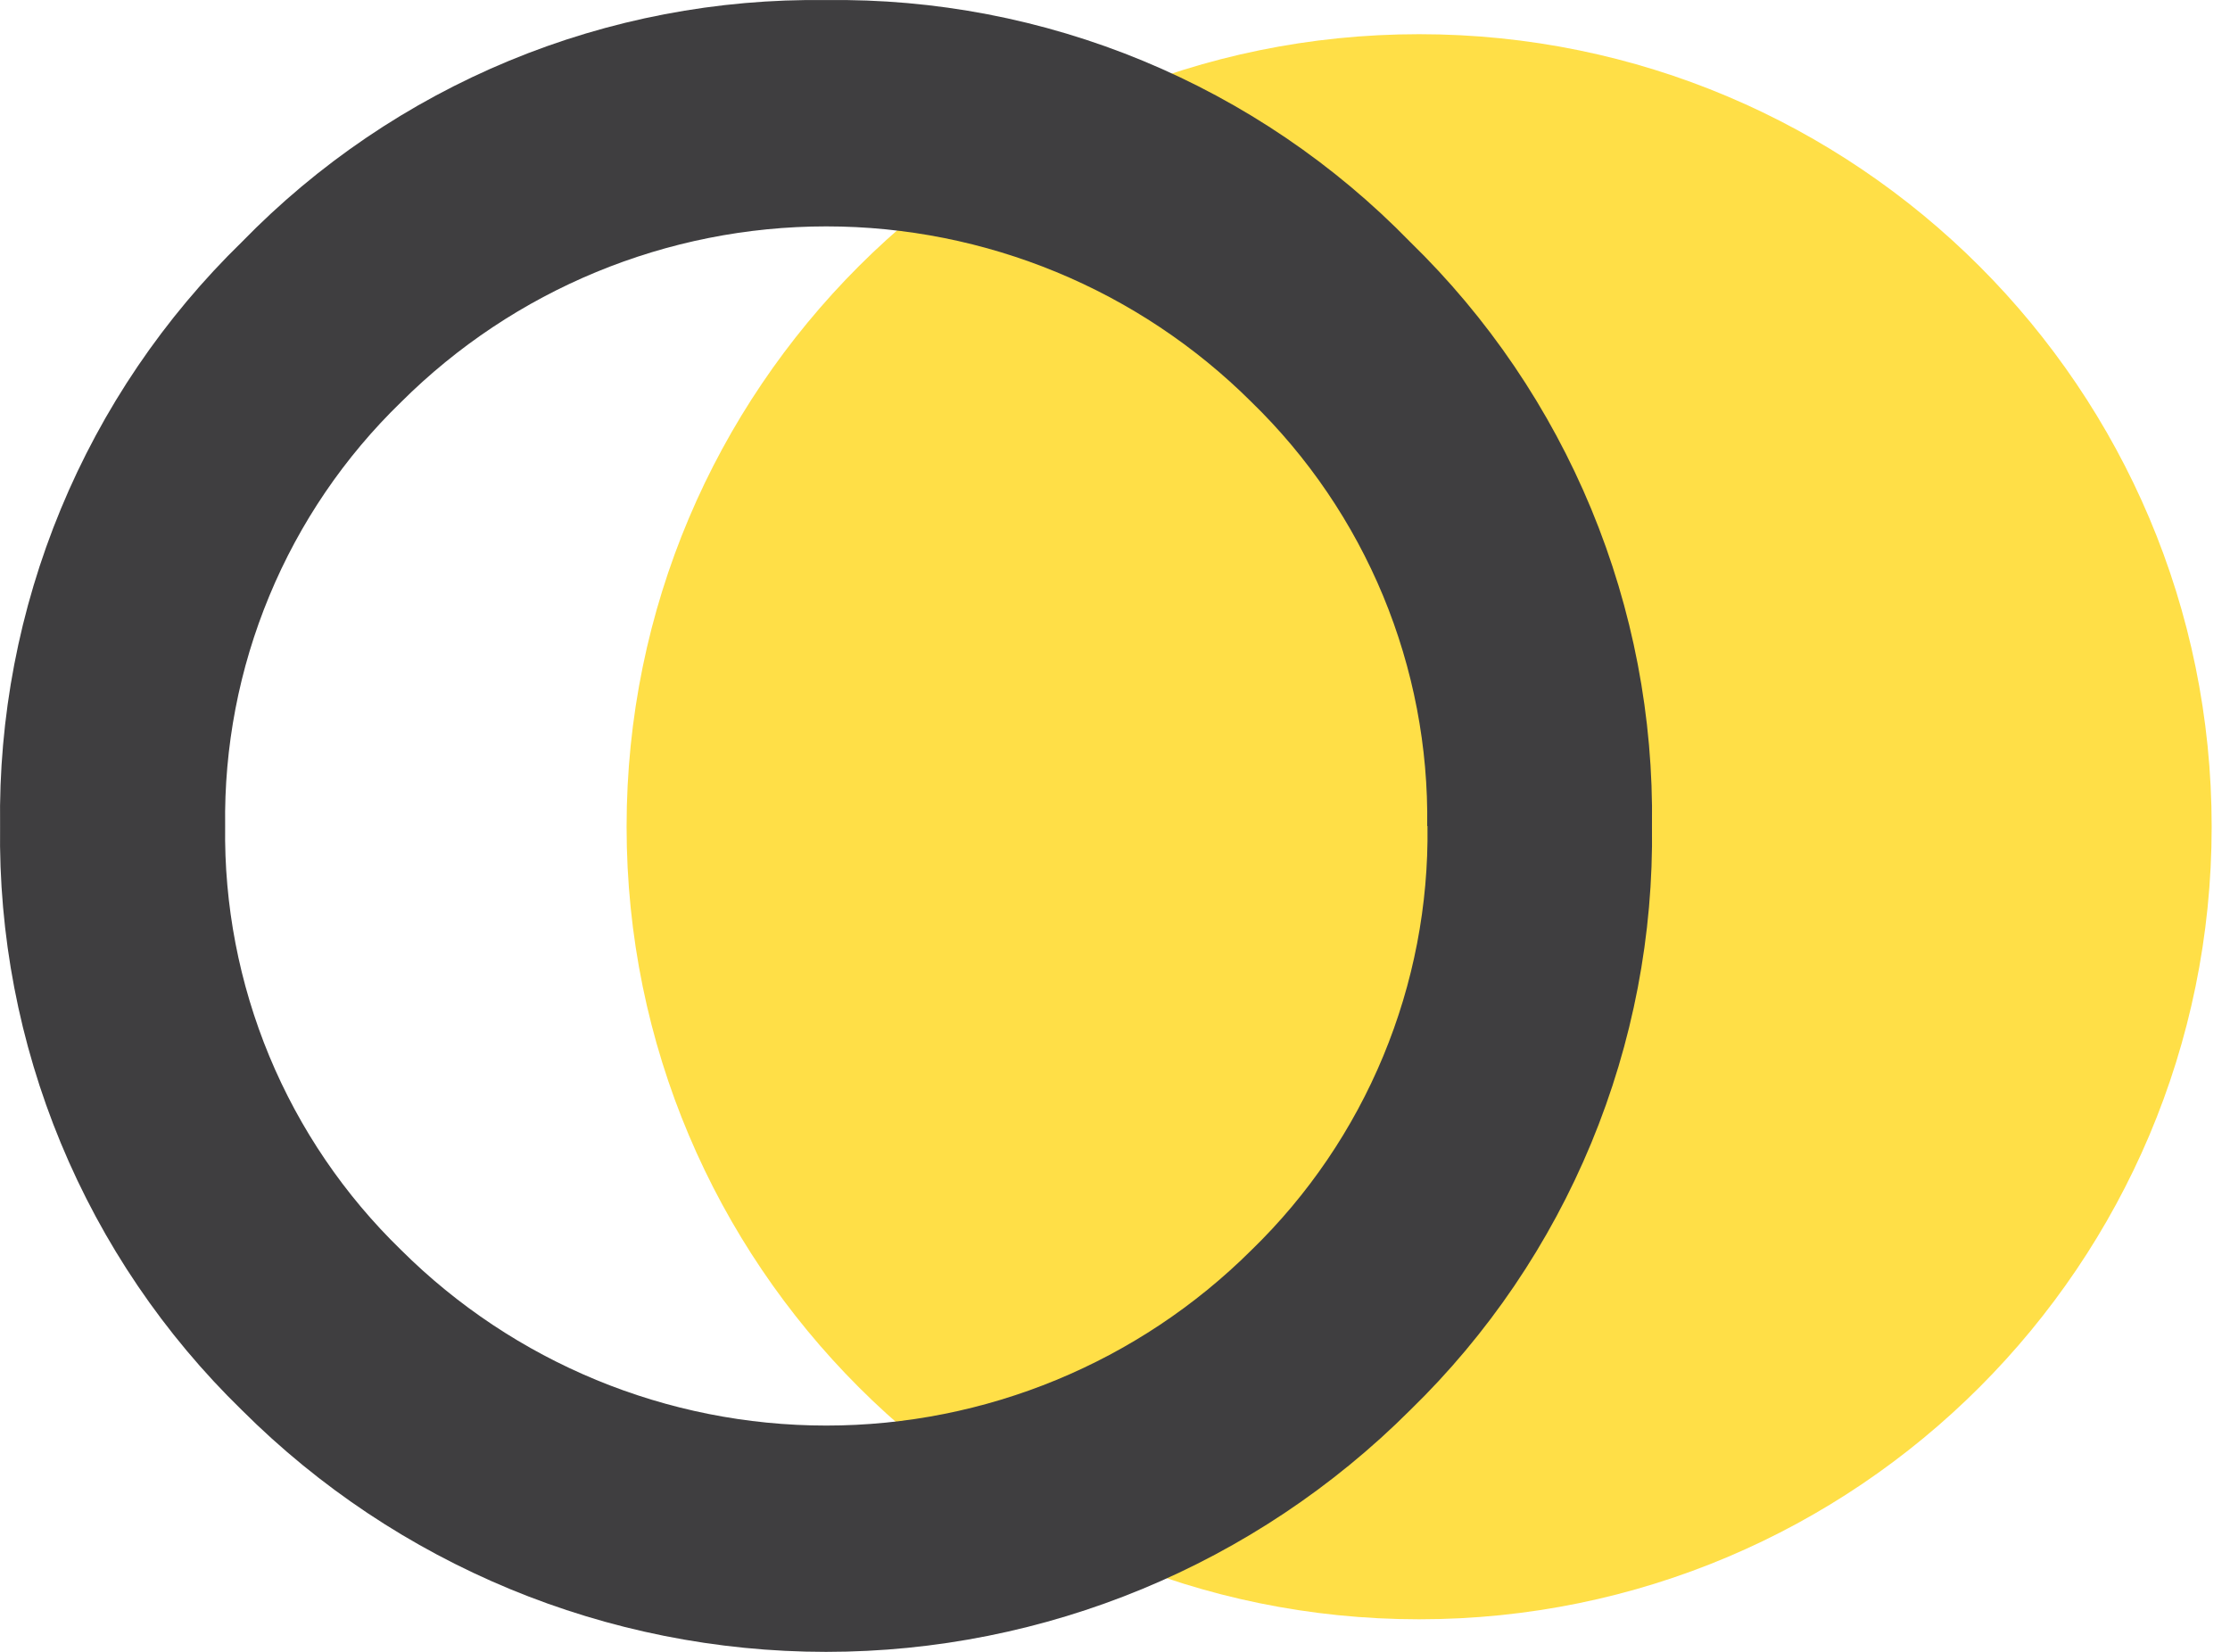
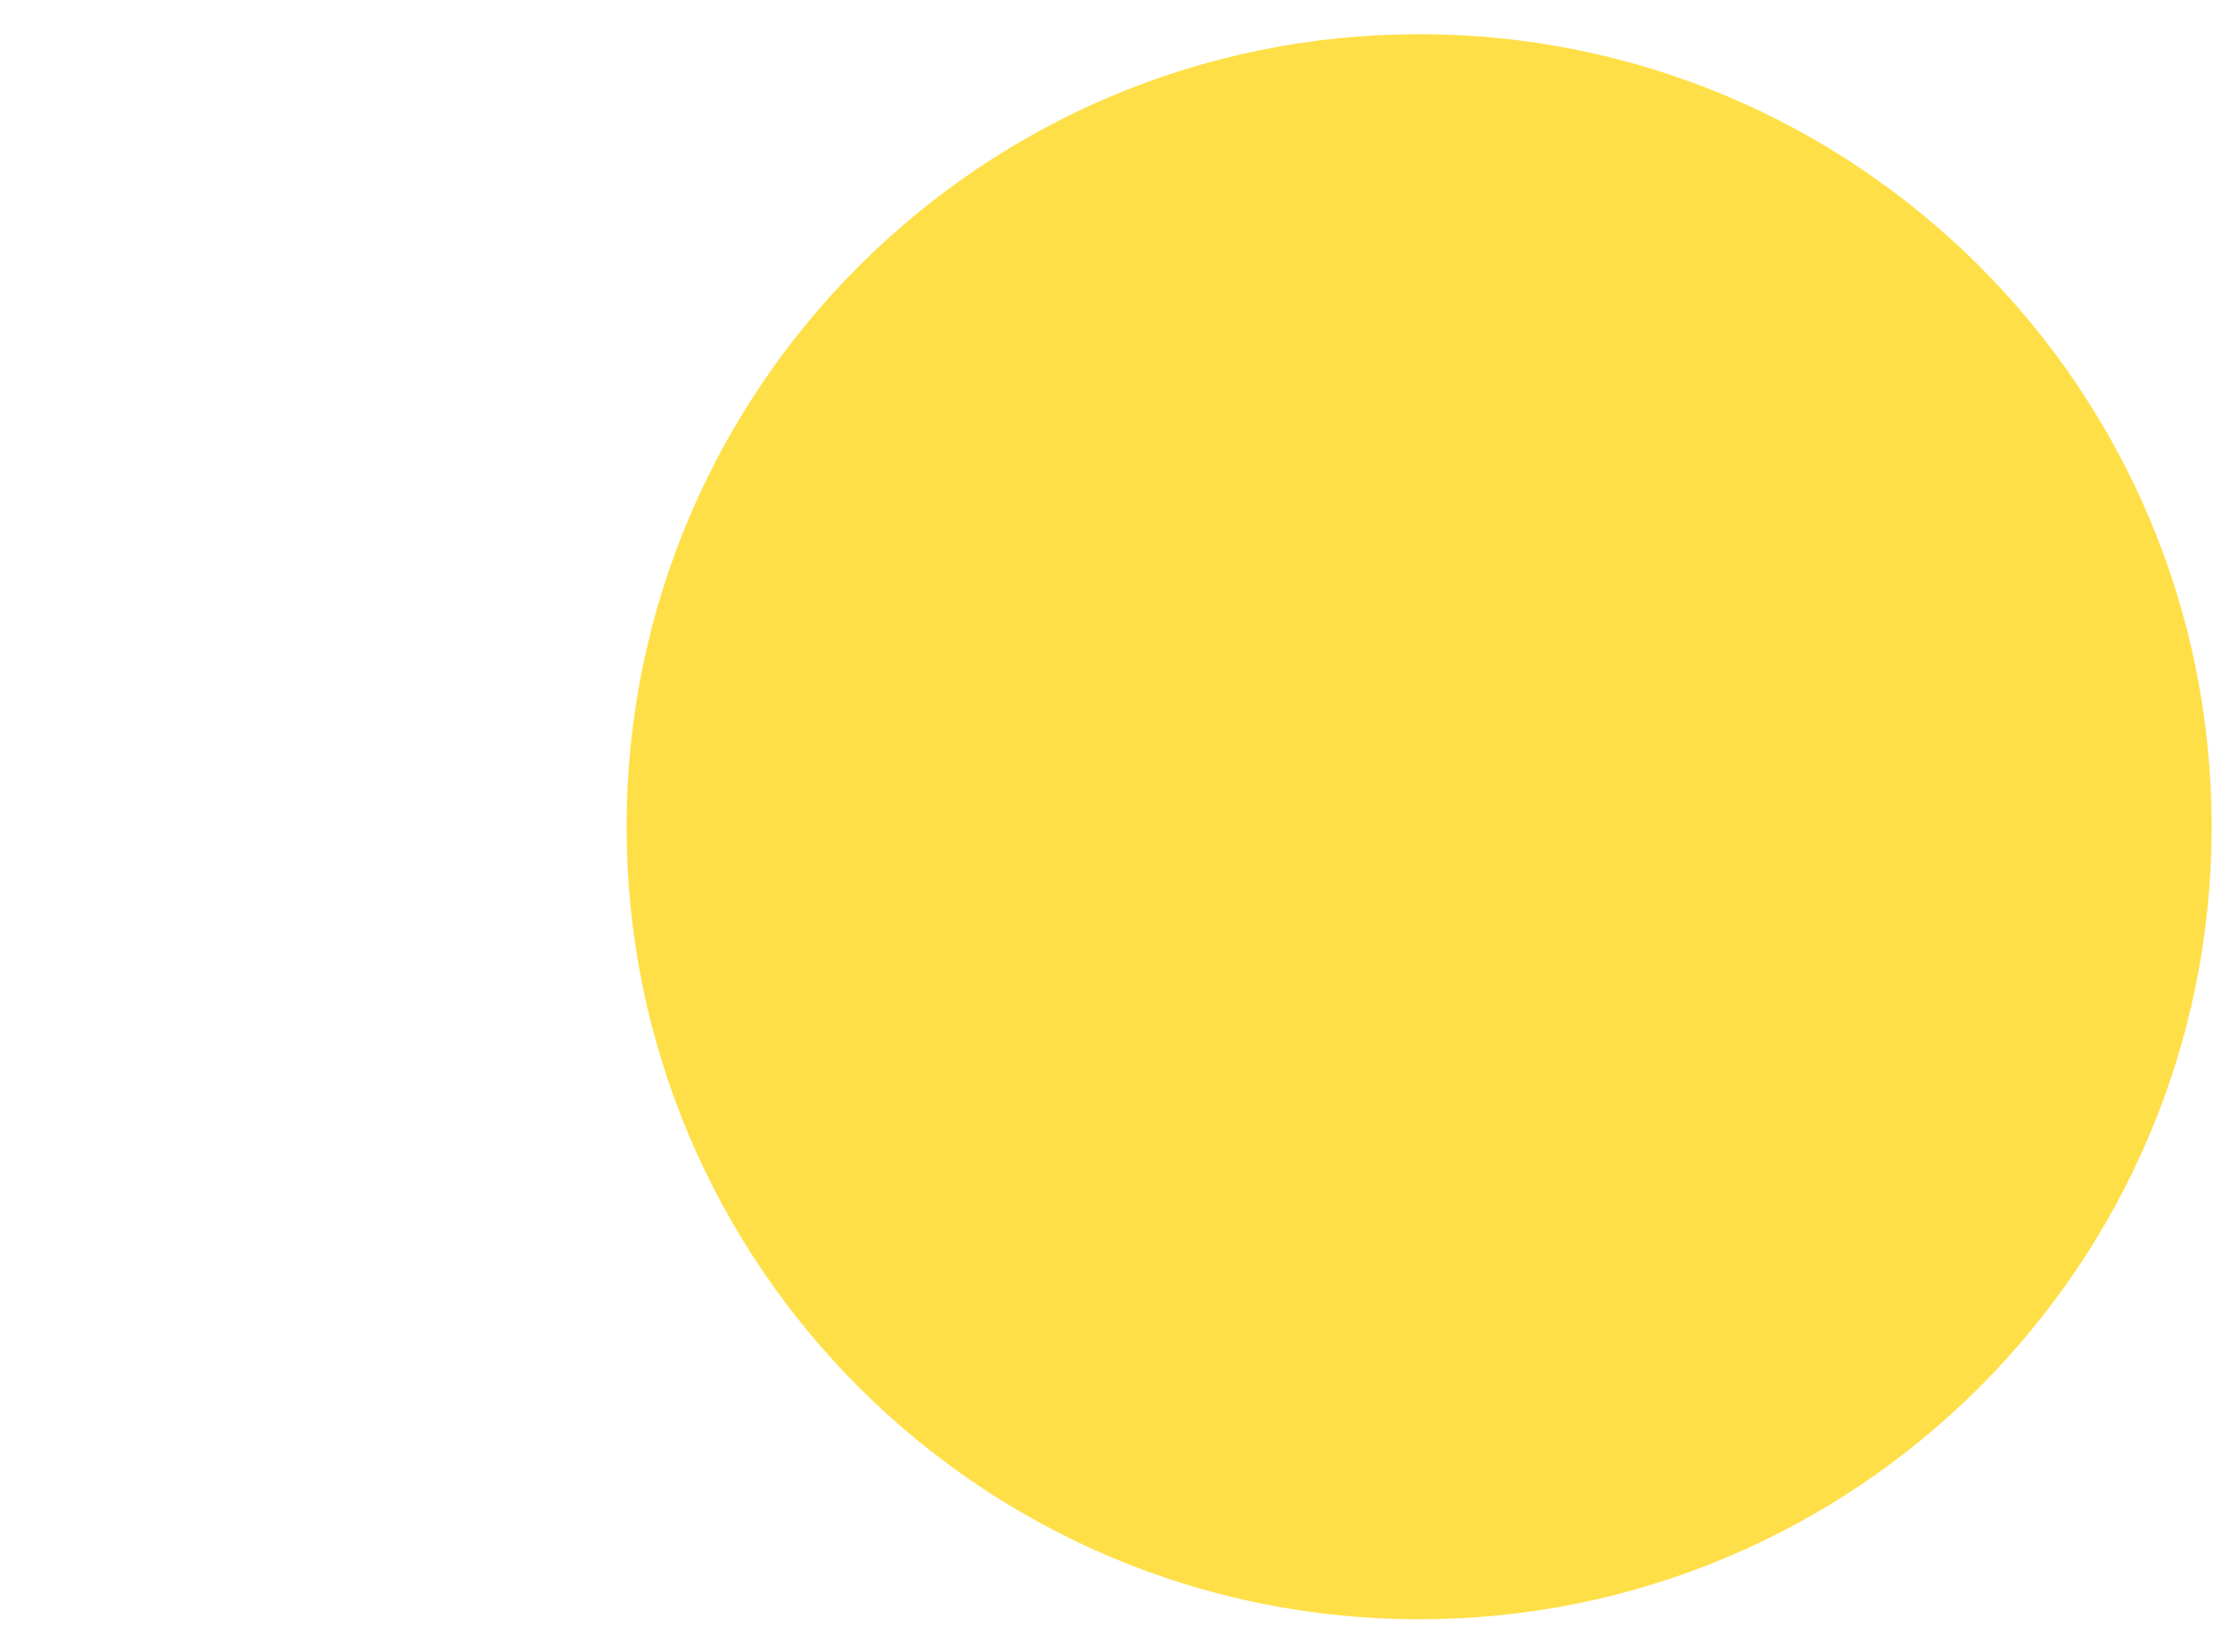
<svg xmlns="http://www.w3.org/2000/svg" width="54" height="40" viewBox="0 0 54 40" fill="none">
  <path d="M34.365 39.211C44.964 39.211 53.556 30.618 53.556 20.019C53.556 9.42 44.964 0.828 34.365 0.828C23.765 0.828 15.173 9.42 15.173 20.019C15.173 30.618 23.765 39.211 34.365 39.211Z" fill="#FFDF47" />
-   <path d="M20.003 0.002C17.371 -0.035 14.759 0.465 12.327 1.472C9.895 2.479 7.694 3.972 5.858 5.858C3.972 7.694 2.479 9.895 1.472 12.327C0.465 14.759 -0.035 17.371 0.002 20.003C-0.035 22.635 0.465 25.246 1.472 27.678C2.479 30.11 3.972 32.312 5.858 34.147C9.611 37.895 14.699 40 20.003 40C25.307 40 30.394 37.895 34.147 34.147C36.034 32.312 37.526 30.11 38.533 27.678C39.54 25.246 40.04 22.635 40.003 20.003C40.04 17.371 39.54 14.759 38.533 12.327C37.526 9.895 36.034 7.694 34.147 5.858C32.311 3.972 30.11 2.48 27.678 1.473C25.246 0.466 22.635 -0.035 20.003 0.002V0.002ZM34.567 20.003C34.593 21.914 34.228 23.81 33.495 25.575C32.763 27.34 31.677 28.938 30.306 30.269C27.571 32.992 23.869 34.52 20.009 34.52C16.15 34.52 12.448 32.992 9.713 30.269C8.341 28.938 7.255 27.341 6.522 25.576C5.79 23.81 5.425 21.914 5.452 20.003C5.425 18.091 5.789 16.195 6.522 14.429C7.254 12.664 8.34 11.067 9.713 9.736C12.447 7.012 16.149 5.482 20.009 5.482C23.869 5.482 27.572 7.012 30.306 9.736C31.677 11.068 32.761 12.665 33.493 14.43C34.224 16.196 34.588 18.092 34.56 20.003H34.567Z" fill="#3F3E40" />
</svg>